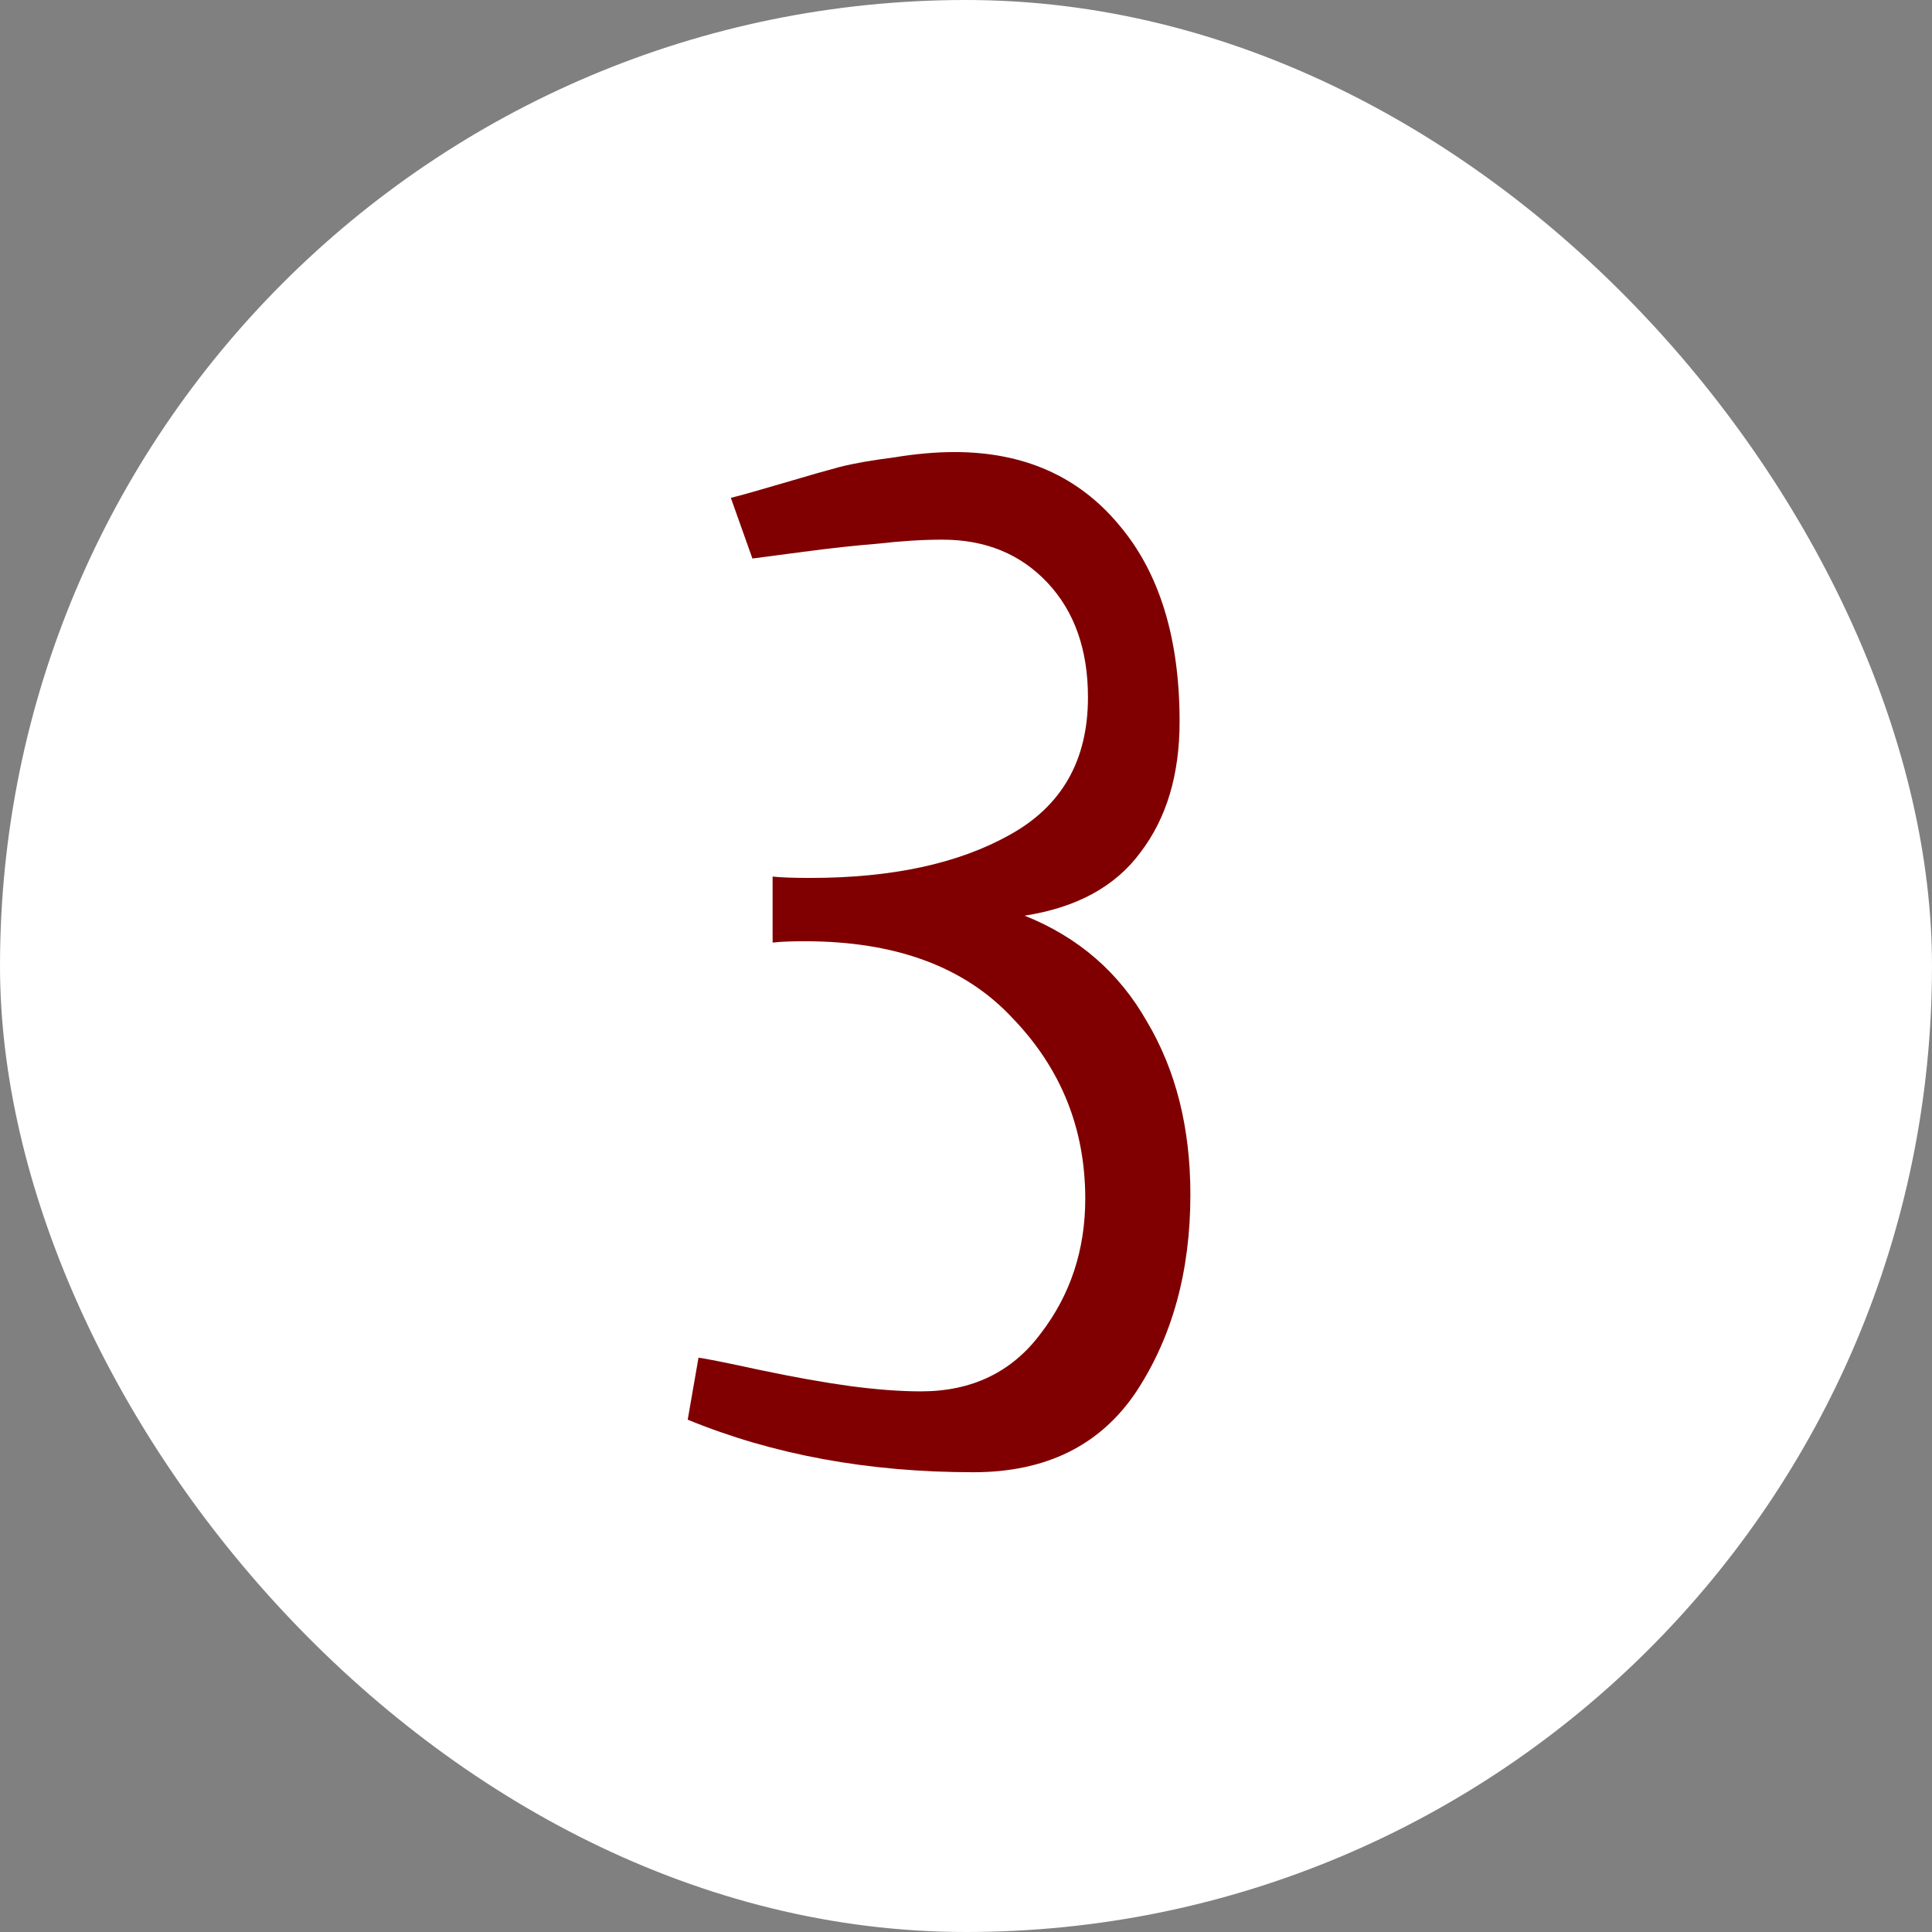
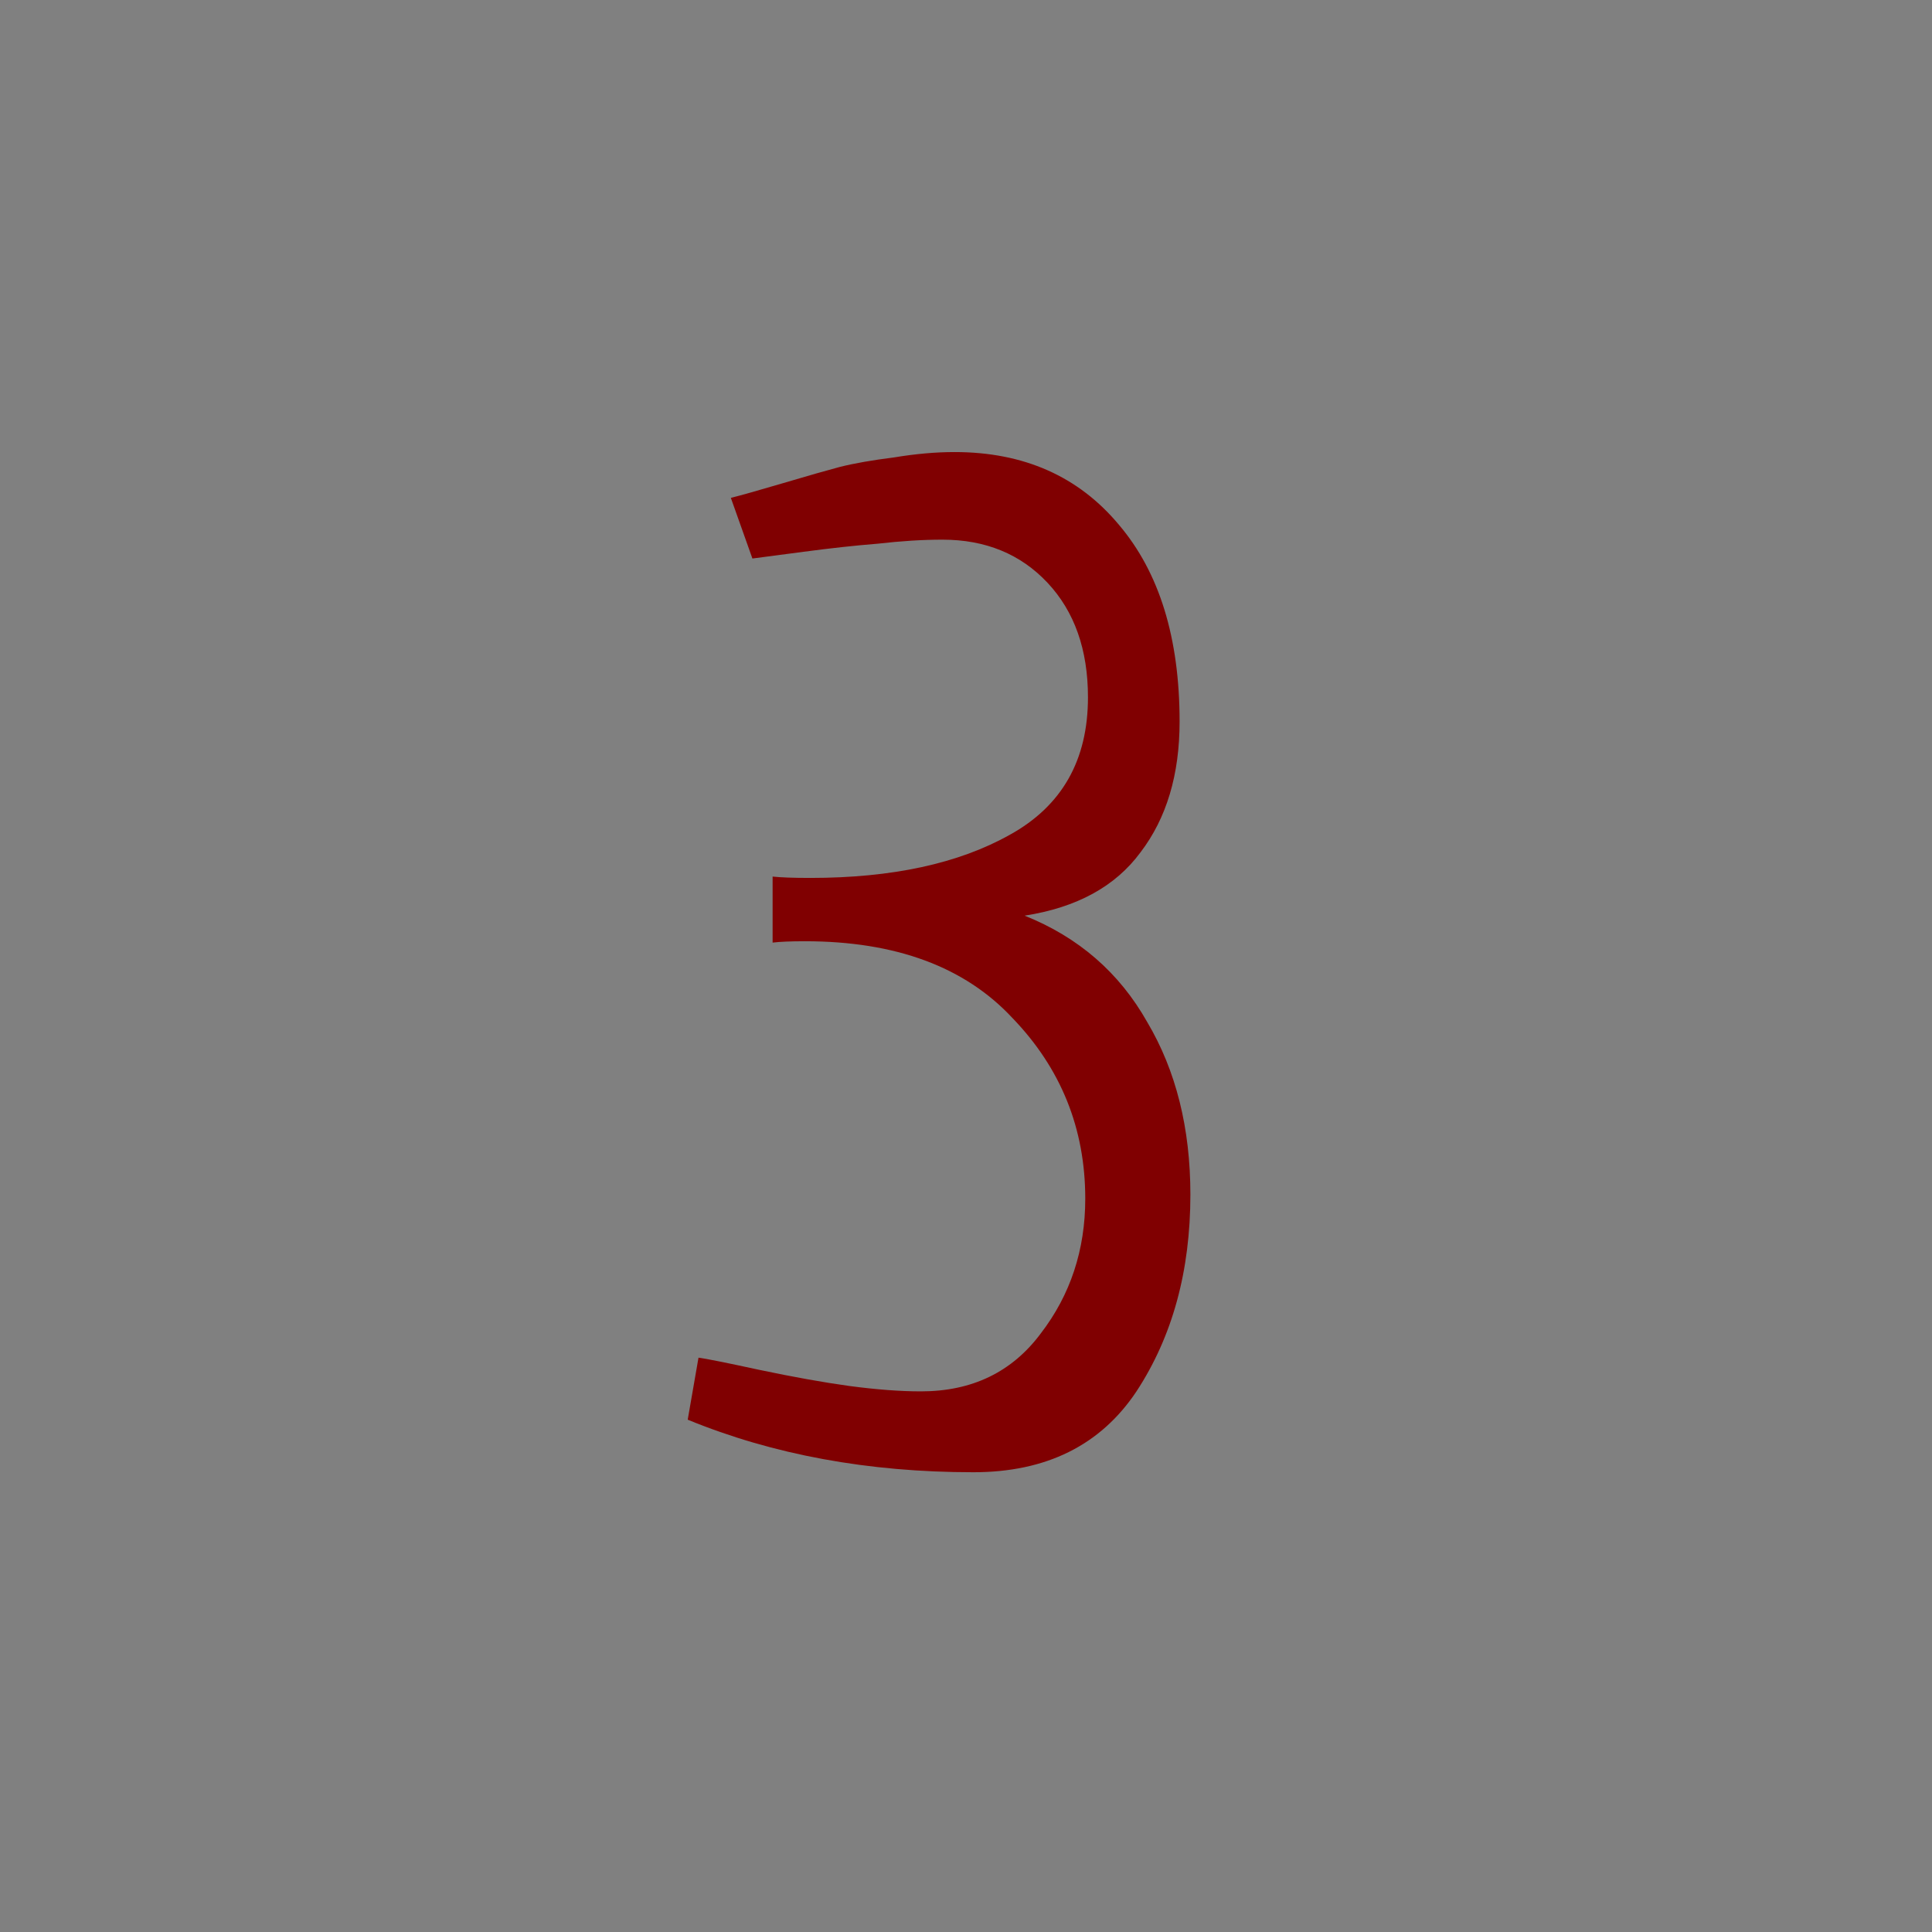
<svg xmlns="http://www.w3.org/2000/svg" width="70" height="70" viewBox="0 0 70 70" fill="none">
  <rect x="0" y="0" width="70" height="70" fill="#808080" stroke="none" />
-   <rect width="70" height="70" rx="35" fill="white" />
  <path d="M24.917 51.438L25.308 49.191C25.568 49.224 26.3 49.37 27.505 49.631C28.742 49.891 29.832 50.087 30.776 50.217C31.753 50.347 32.616 50.412 33.364 50.412C35.22 50.412 36.668 49.712 37.71 48.312C38.784 46.913 39.321 45.285 39.321 43.43C39.321 40.891 38.442 38.71 36.685 36.887C34.959 35.031 32.453 34.103 29.165 34.103C28.644 34.103 28.254 34.12 27.993 34.152V31.76C28.286 31.792 28.742 31.809 29.36 31.809C32.323 31.809 34.731 31.288 36.587 30.246C38.475 29.204 39.419 27.544 39.419 25.266C39.419 23.54 38.931 22.157 37.954 21.115C36.977 20.074 35.708 19.553 34.145 19.553C33.429 19.553 32.648 19.602 31.802 19.699C30.988 19.764 30.093 19.862 29.116 19.992C28.14 20.122 27.521 20.204 27.261 20.236L26.48 18.039C26.87 17.941 27.505 17.762 28.384 17.502C29.263 17.241 29.946 17.046 30.435 16.916C30.955 16.786 31.606 16.672 32.388 16.574C33.169 16.444 33.901 16.379 34.585 16.379C37.092 16.379 39.077 17.258 40.542 19.016C42.007 20.741 42.739 23.117 42.739 26.145C42.739 28.065 42.267 29.644 41.323 30.881C40.412 32.118 39.012 32.883 37.124 33.176C39.077 33.957 40.558 35.243 41.567 37.033C42.609 38.791 43.13 40.874 43.13 43.283C43.13 46.05 42.479 48.426 41.177 50.412C39.875 52.365 37.905 53.342 35.269 53.342C31.46 53.342 28.009 52.707 24.917 51.438Z" fill="#800001" />
</svg>